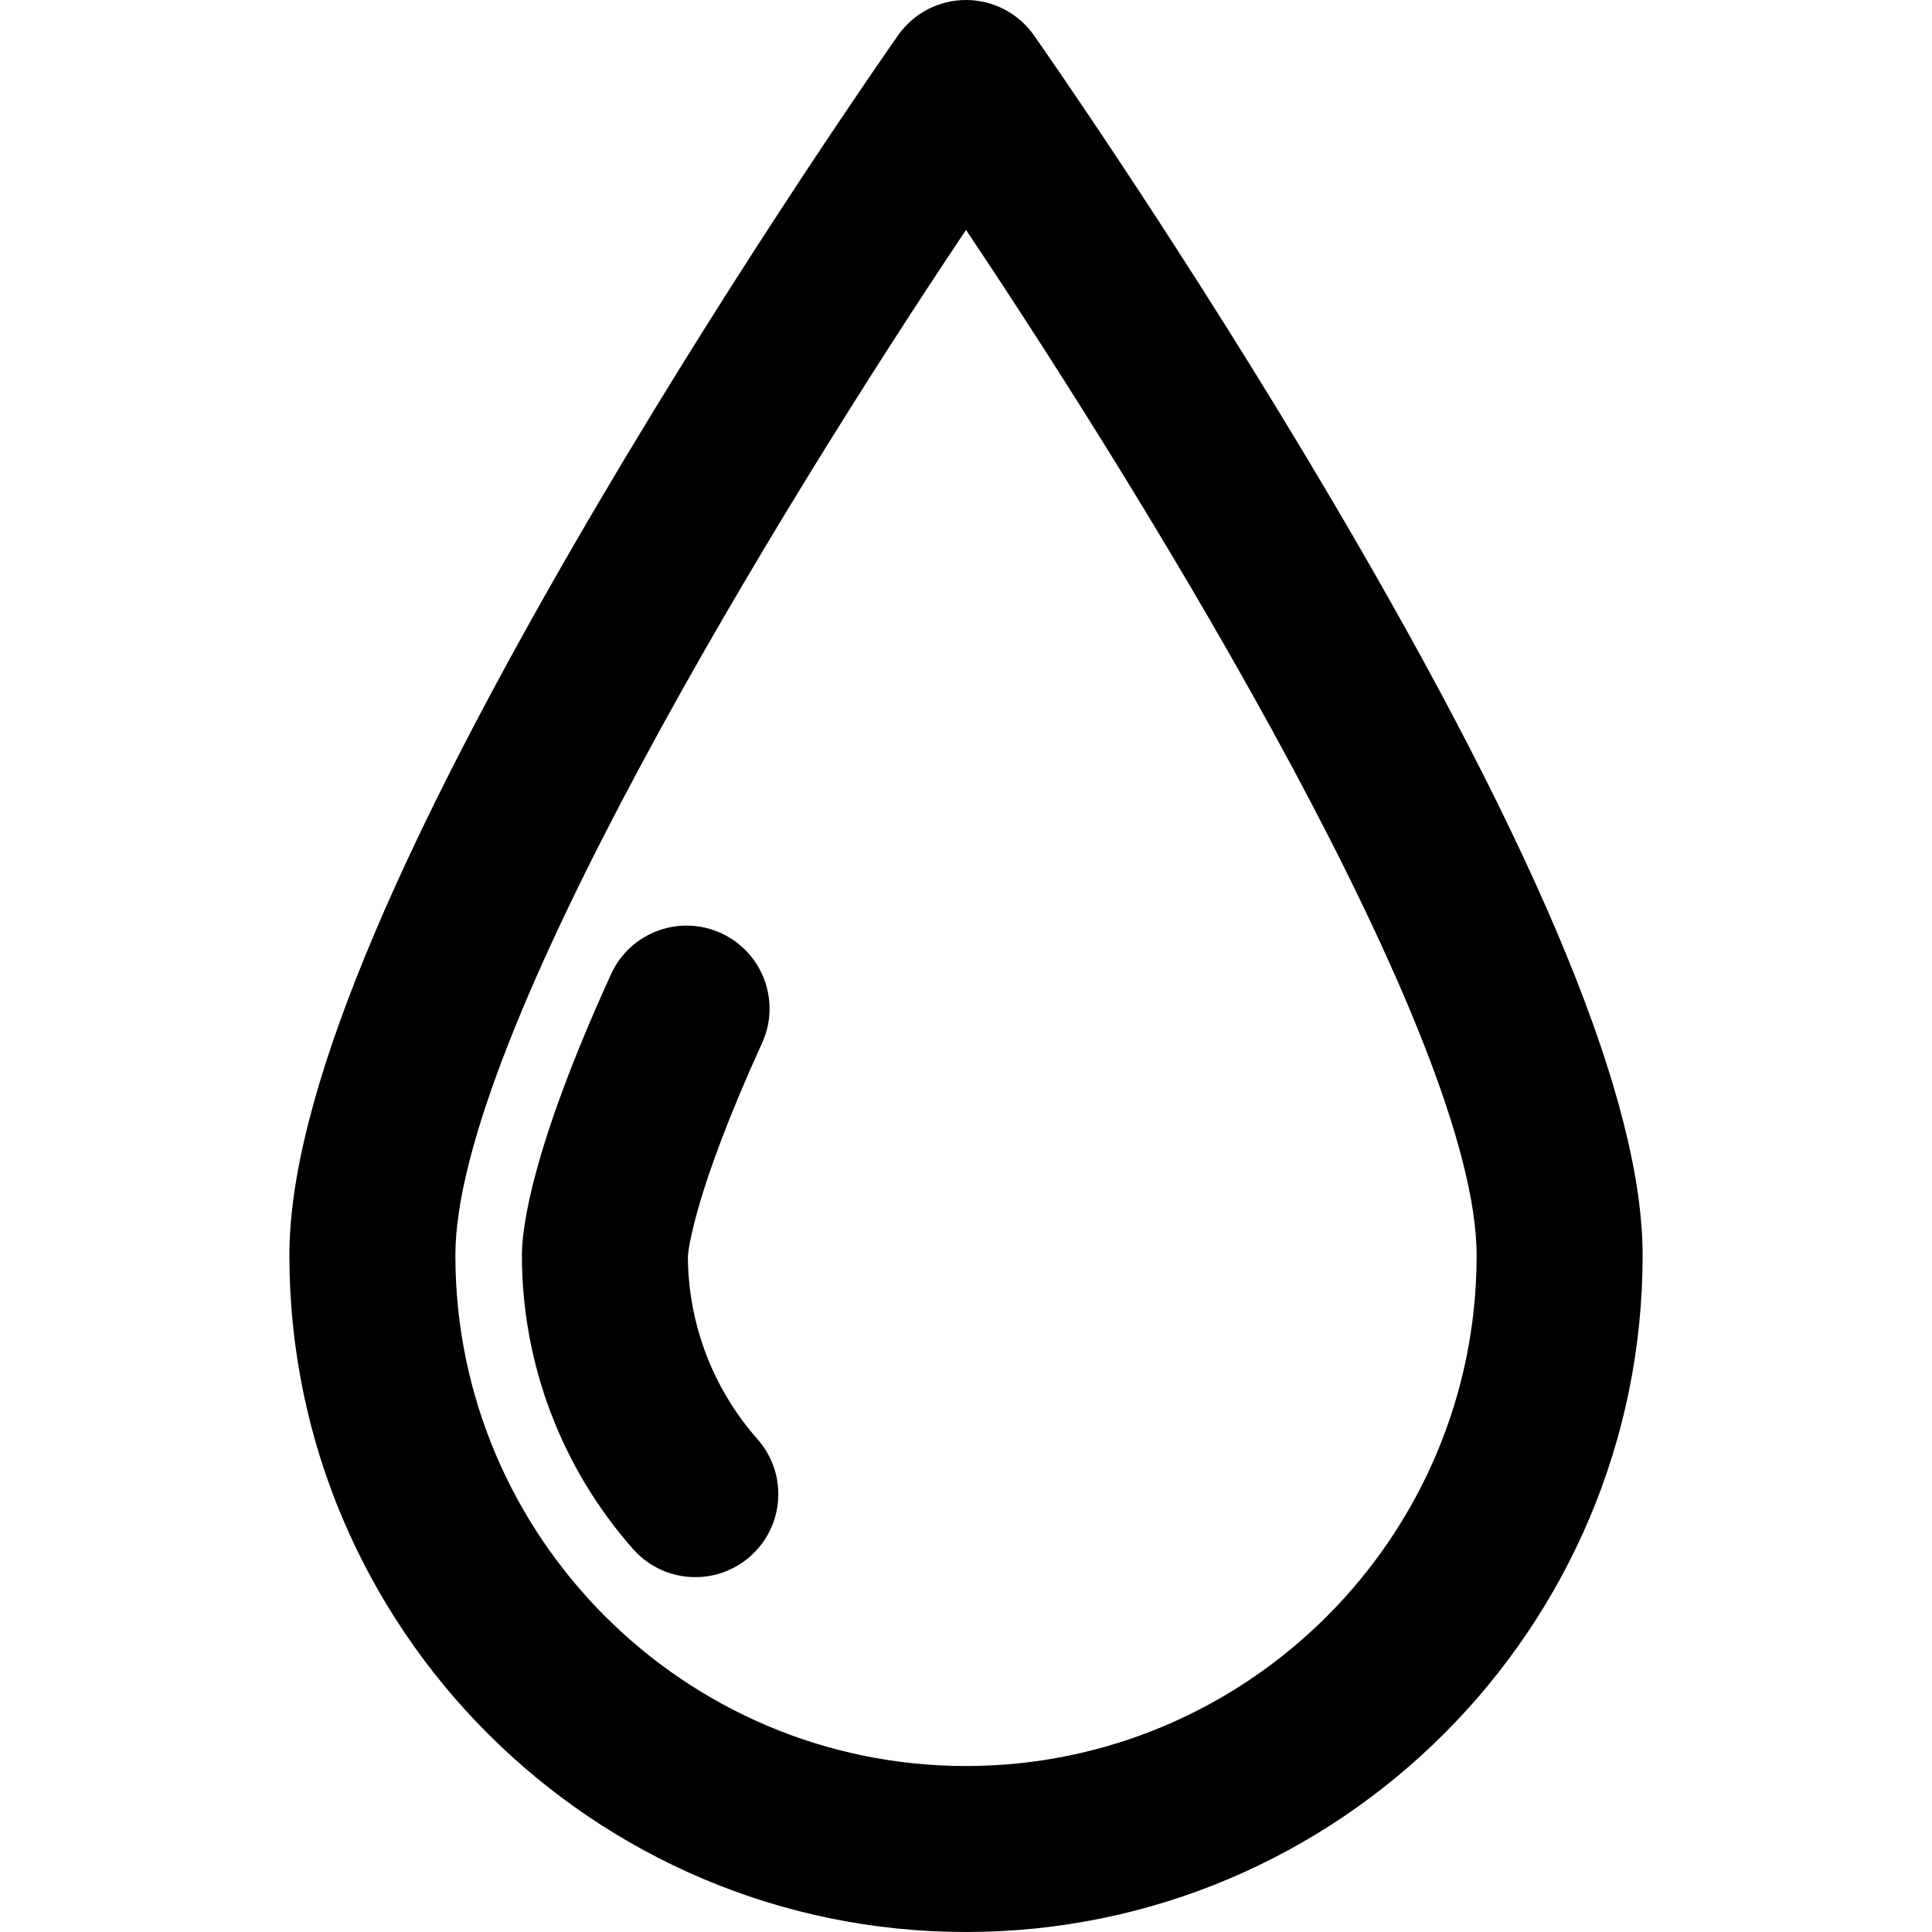
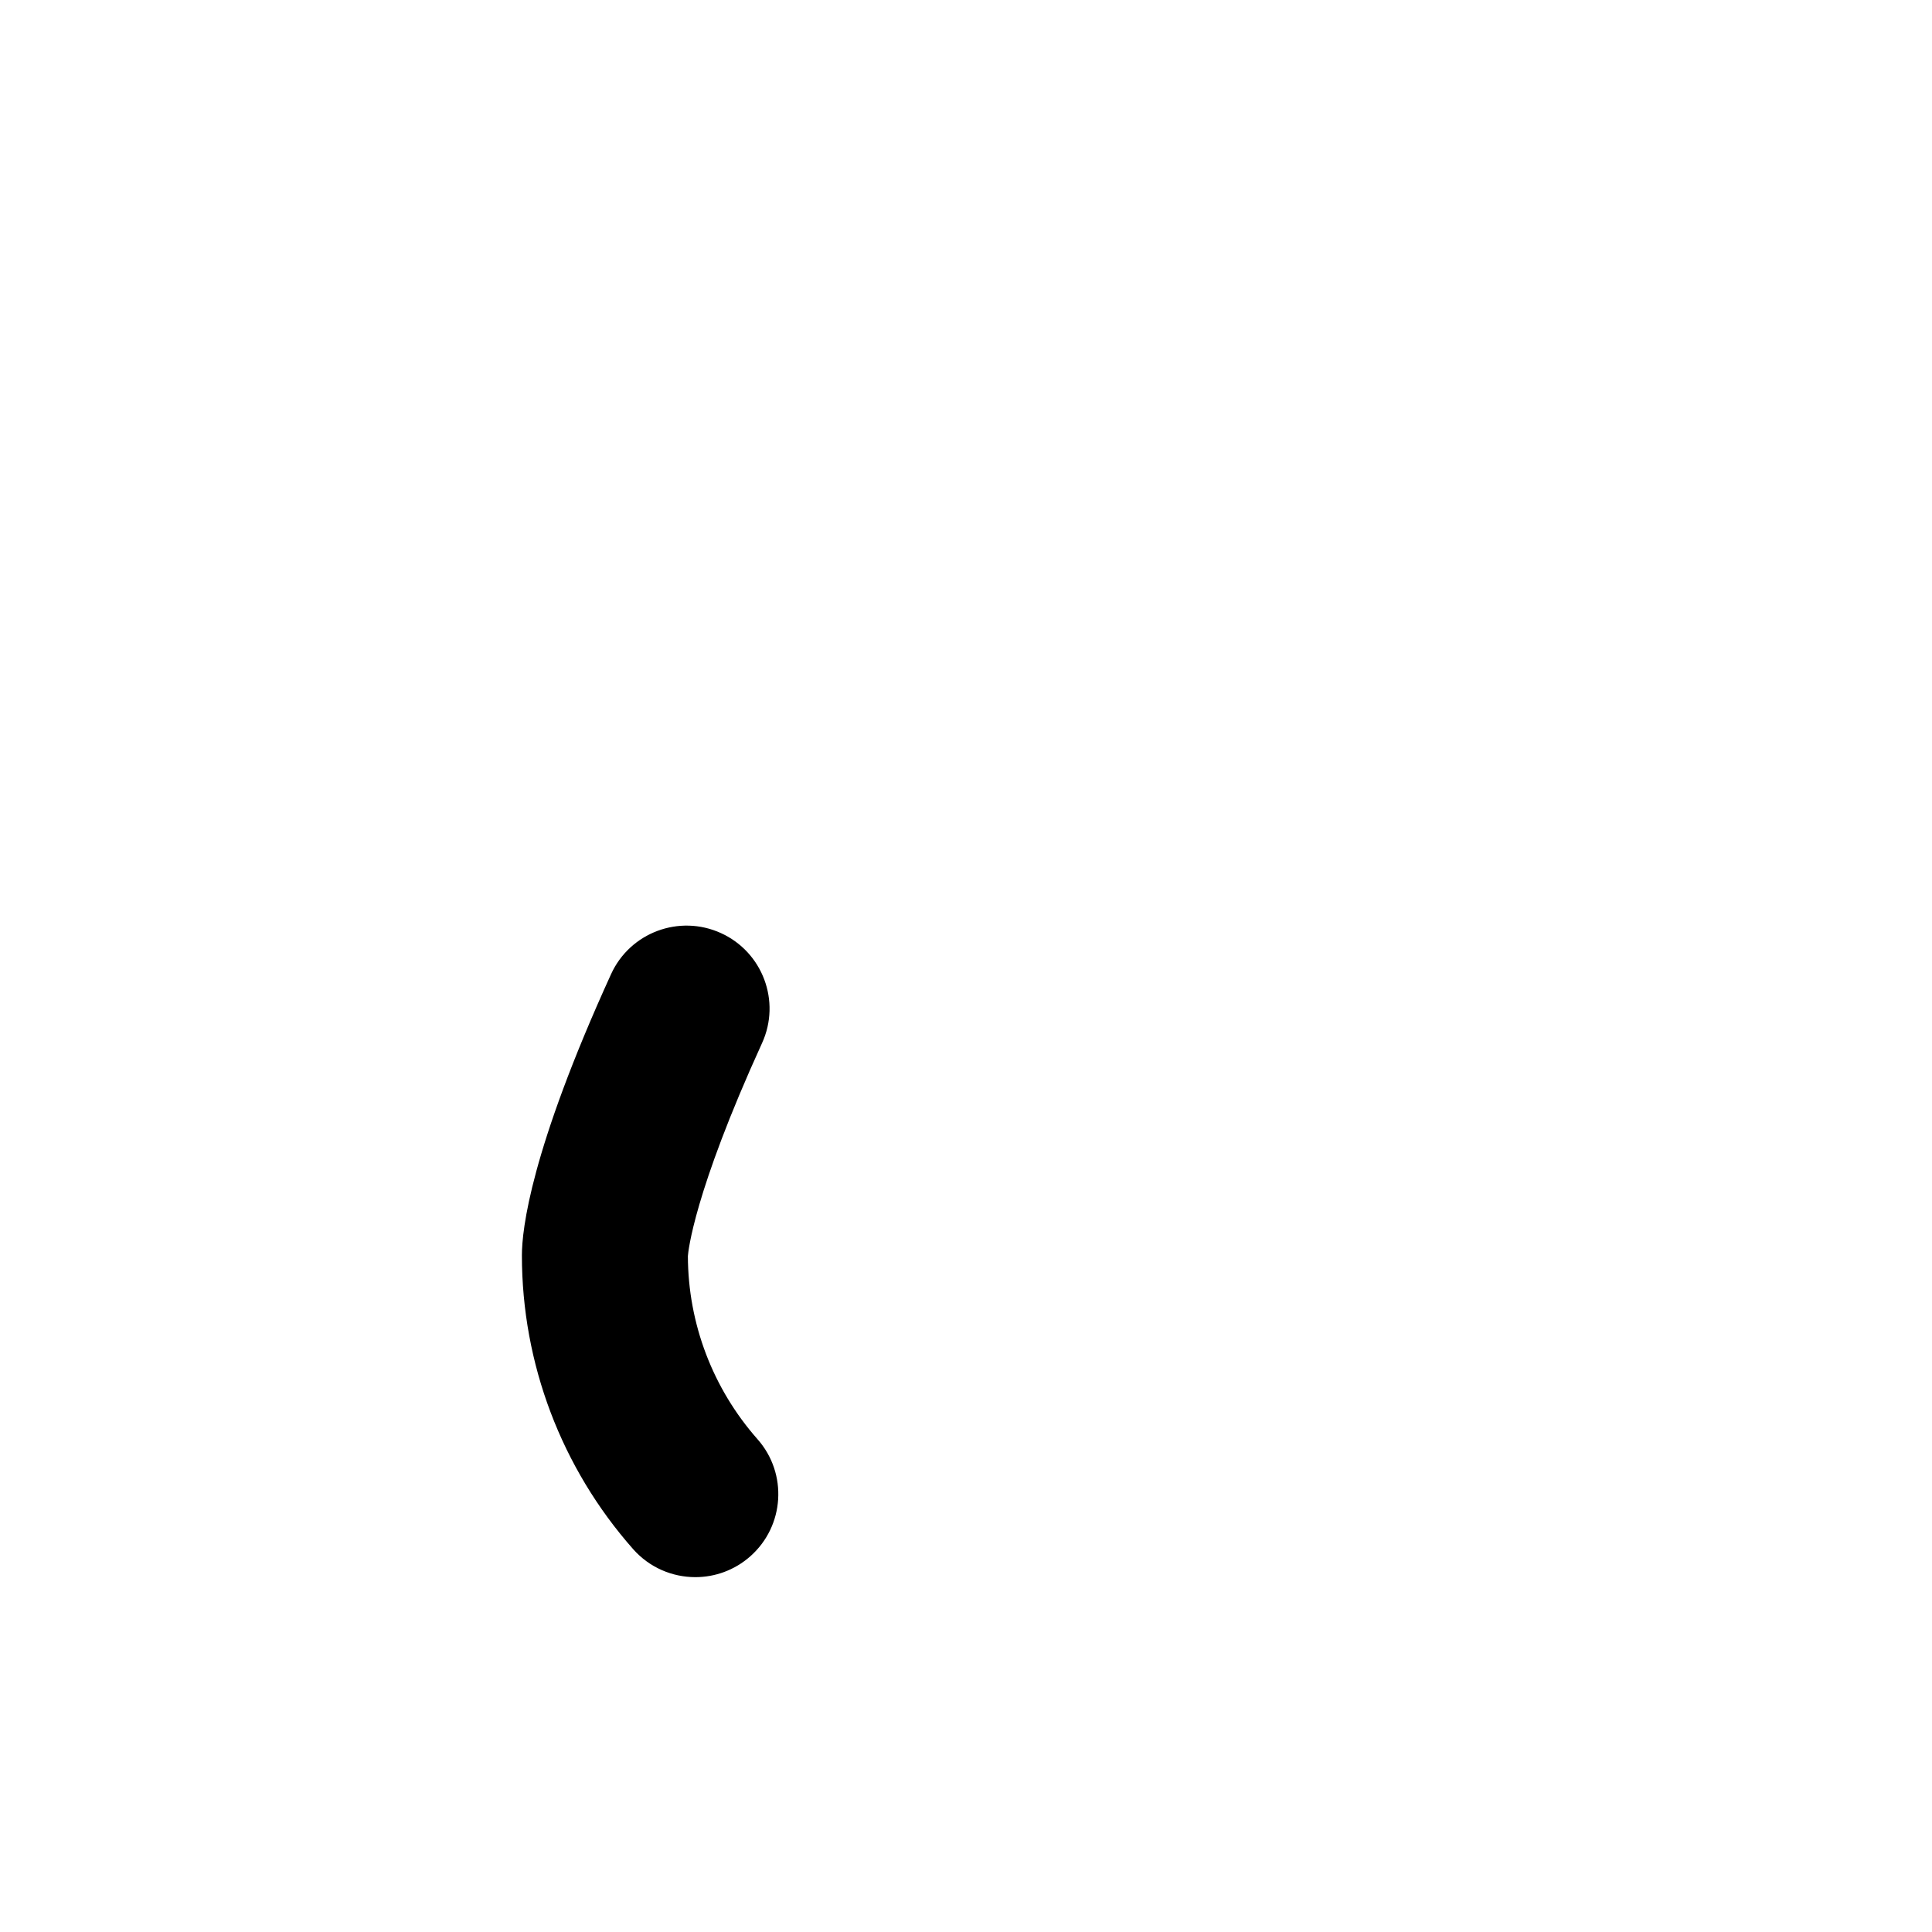
<svg xmlns="http://www.w3.org/2000/svg" version="1.1" id="Layer_1" x="0px" y="0px" viewBox="0 0 512 512" style="enable-background:new 0 0 512 512;" xml:space="preserve">
  <g>
    <g>
-       <path d="M353.613,133.606c-39.327-66.81-77.99-121.944-79.618-124.258C269.876,3.487,263.163,0,256.001,0    c-7.163,0-13.875,3.487-17.994,9.347c-1.626,2.314-40.291,57.448-79.618,124.258C103.415,226.999,76.69,292.12,76.69,332.691    C76.69,431.563,157.128,512,256.001,512S435.31,431.563,435.31,332.691C435.31,292.12,408.587,226.997,353.613,133.606z     M256.001,468.012c-74.616,0-135.323-60.705-135.323-135.321c0-57.658,85.693-197.636,135.324-271.762    c49.63,74.111,135.32,214.066,135.32,271.762C391.322,407.308,330.617,468.012,256.001,468.012z" />
-     </g>
+       </g>
  </g>
  <g>
    <g>
      <path d="M200.752,381.408c-11.859-13.43-18.409-30.655-18.454-48.529c0.081-1.116,1.501-16.641,19.658-56.458    c5.04-11.053,0.166-24.098-10.887-29.138c-11.05-5.039-24.098-0.166-29.136,10.887c-21.322,46.758-23.623,67.691-23.623,74.521    c0,28.673,10.466,56.313,29.469,77.833c4.347,4.922,10.406,7.435,16.495,7.435c5.173,0,10.366-1.814,14.55-5.509    C207.929,404.412,208.792,390.513,200.752,381.408z" />
    </g>
  </g>
  <g>
</g>
  <g>
</g>
  <g>
</g>
  <g>
</g>
  <g>
</g>
  <g>
</g>
  <g>
</g>
  <g>
</g>
  <g>
</g>
  <g>
</g>
  <g>
</g>
  <g>
</g>
  <g>
</g>
  <g>
</g>
  <g>
</g>
</svg>